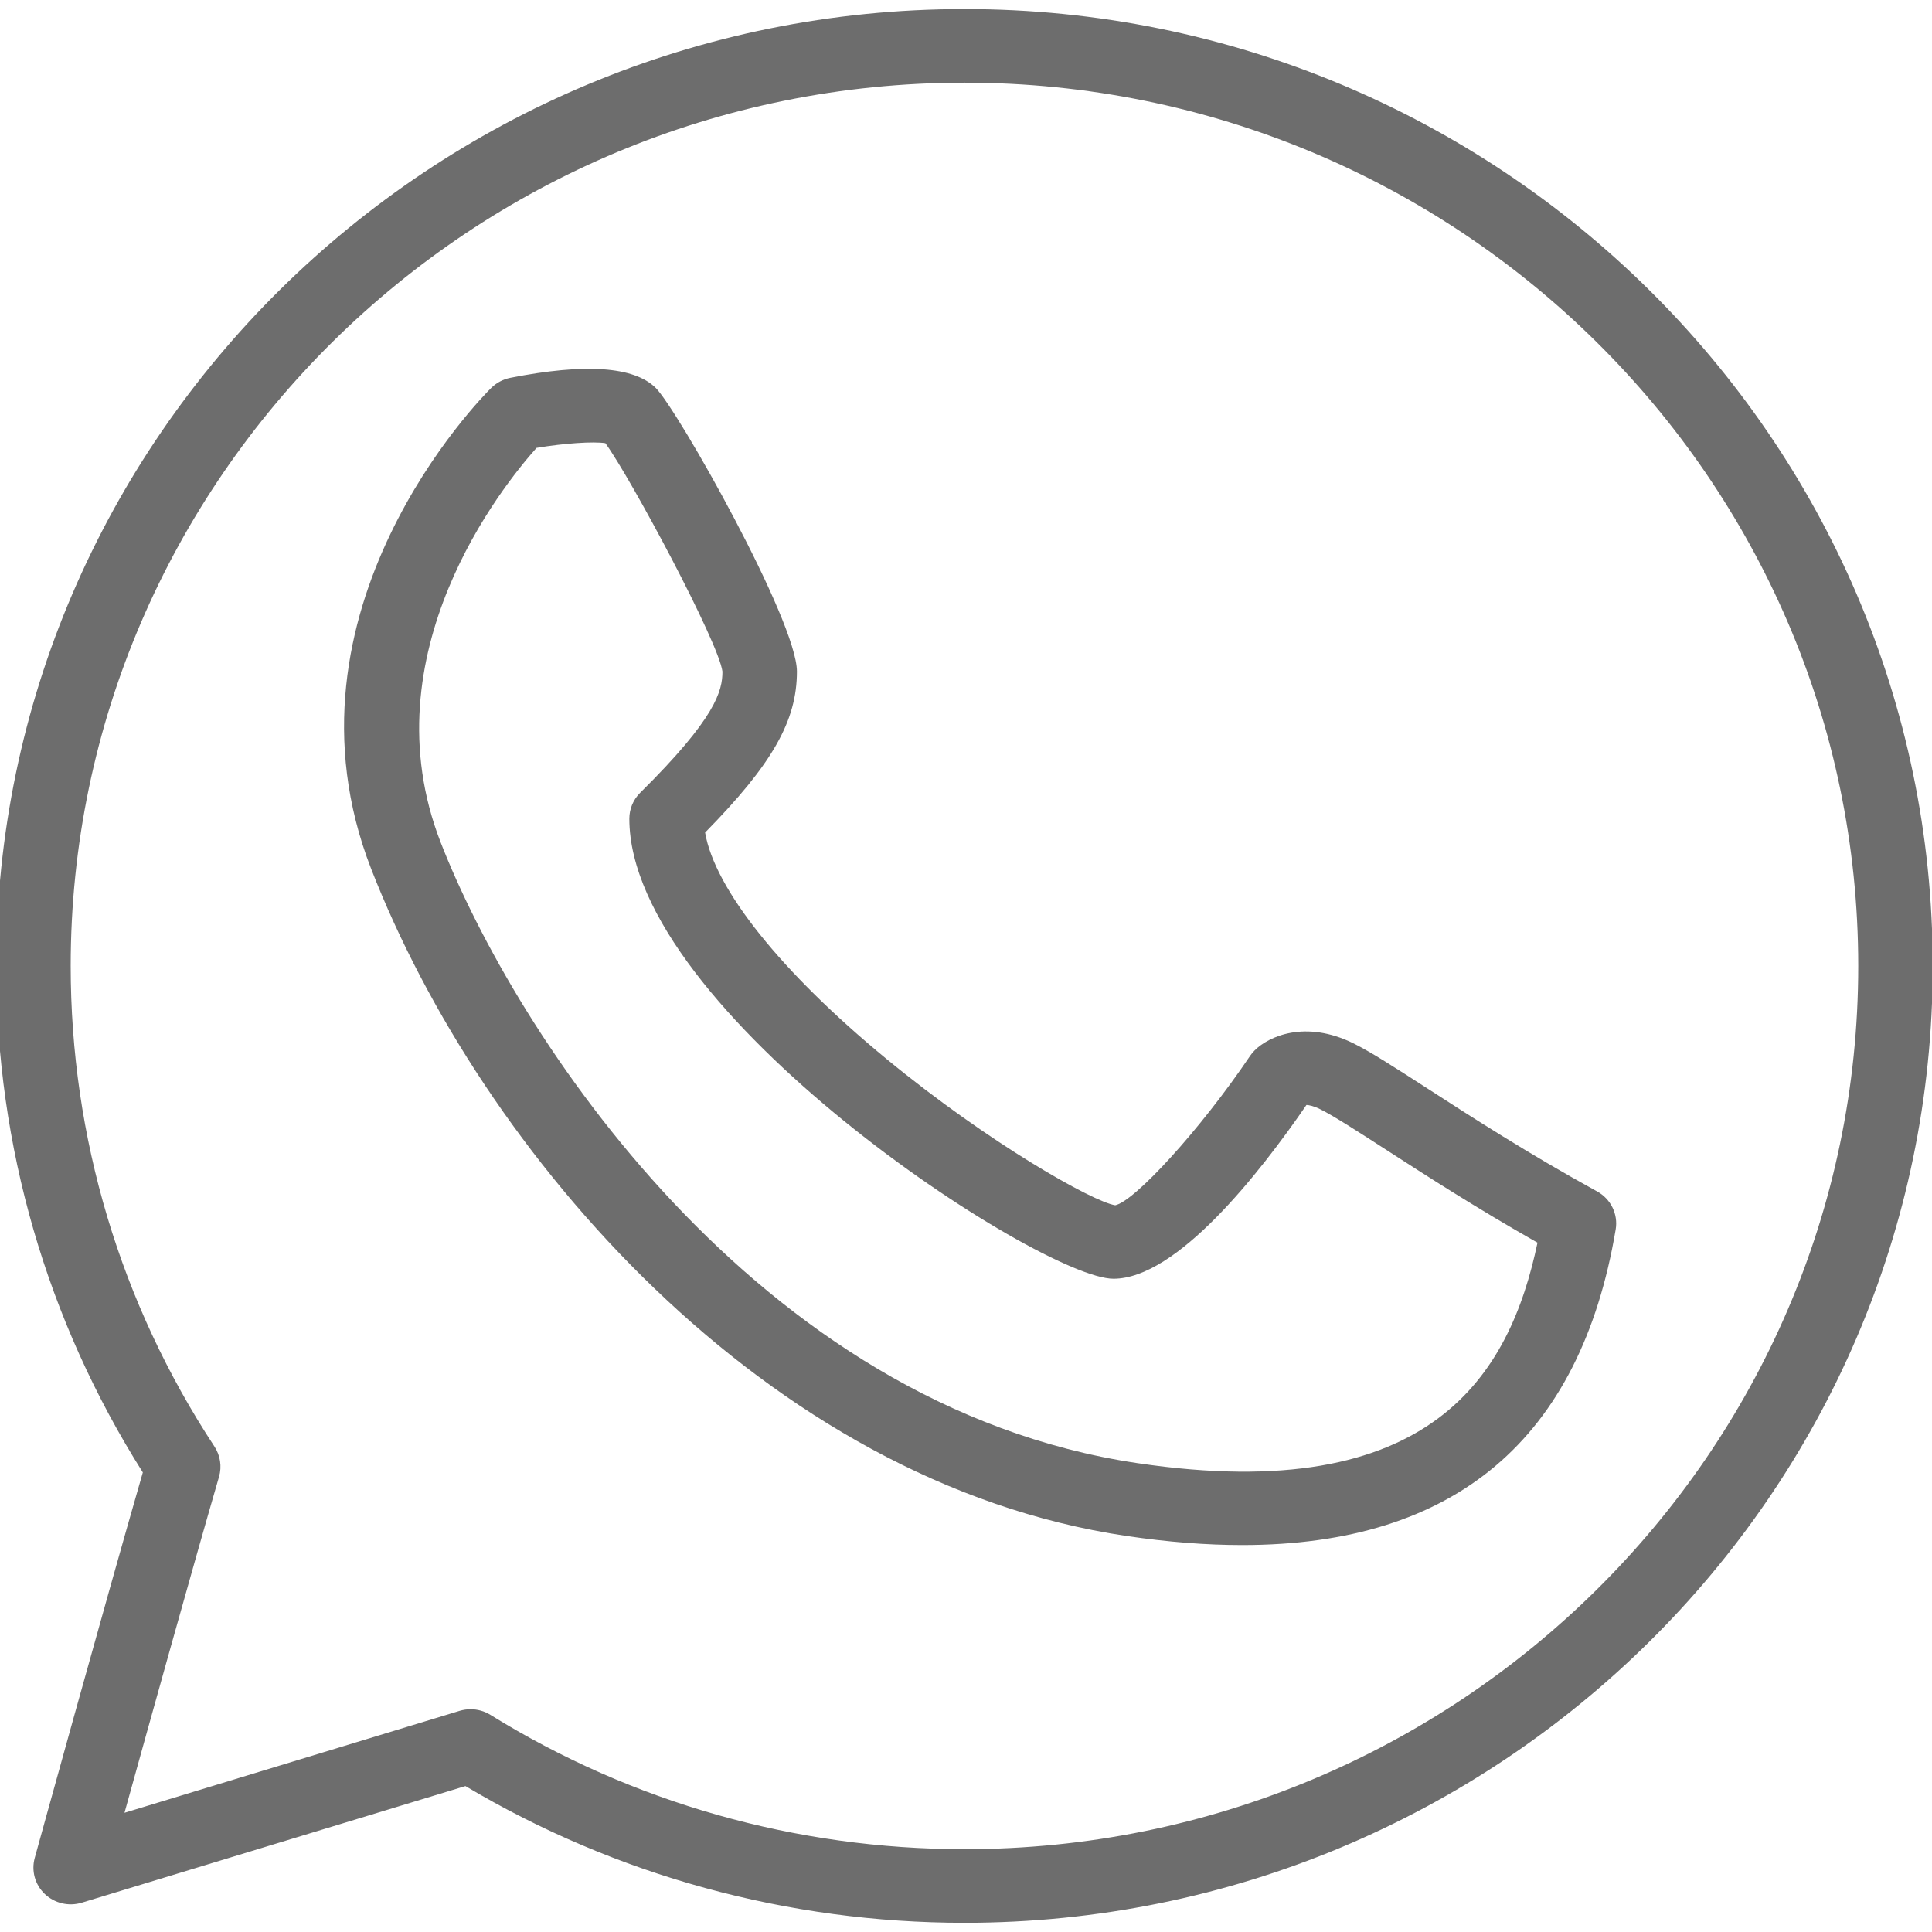
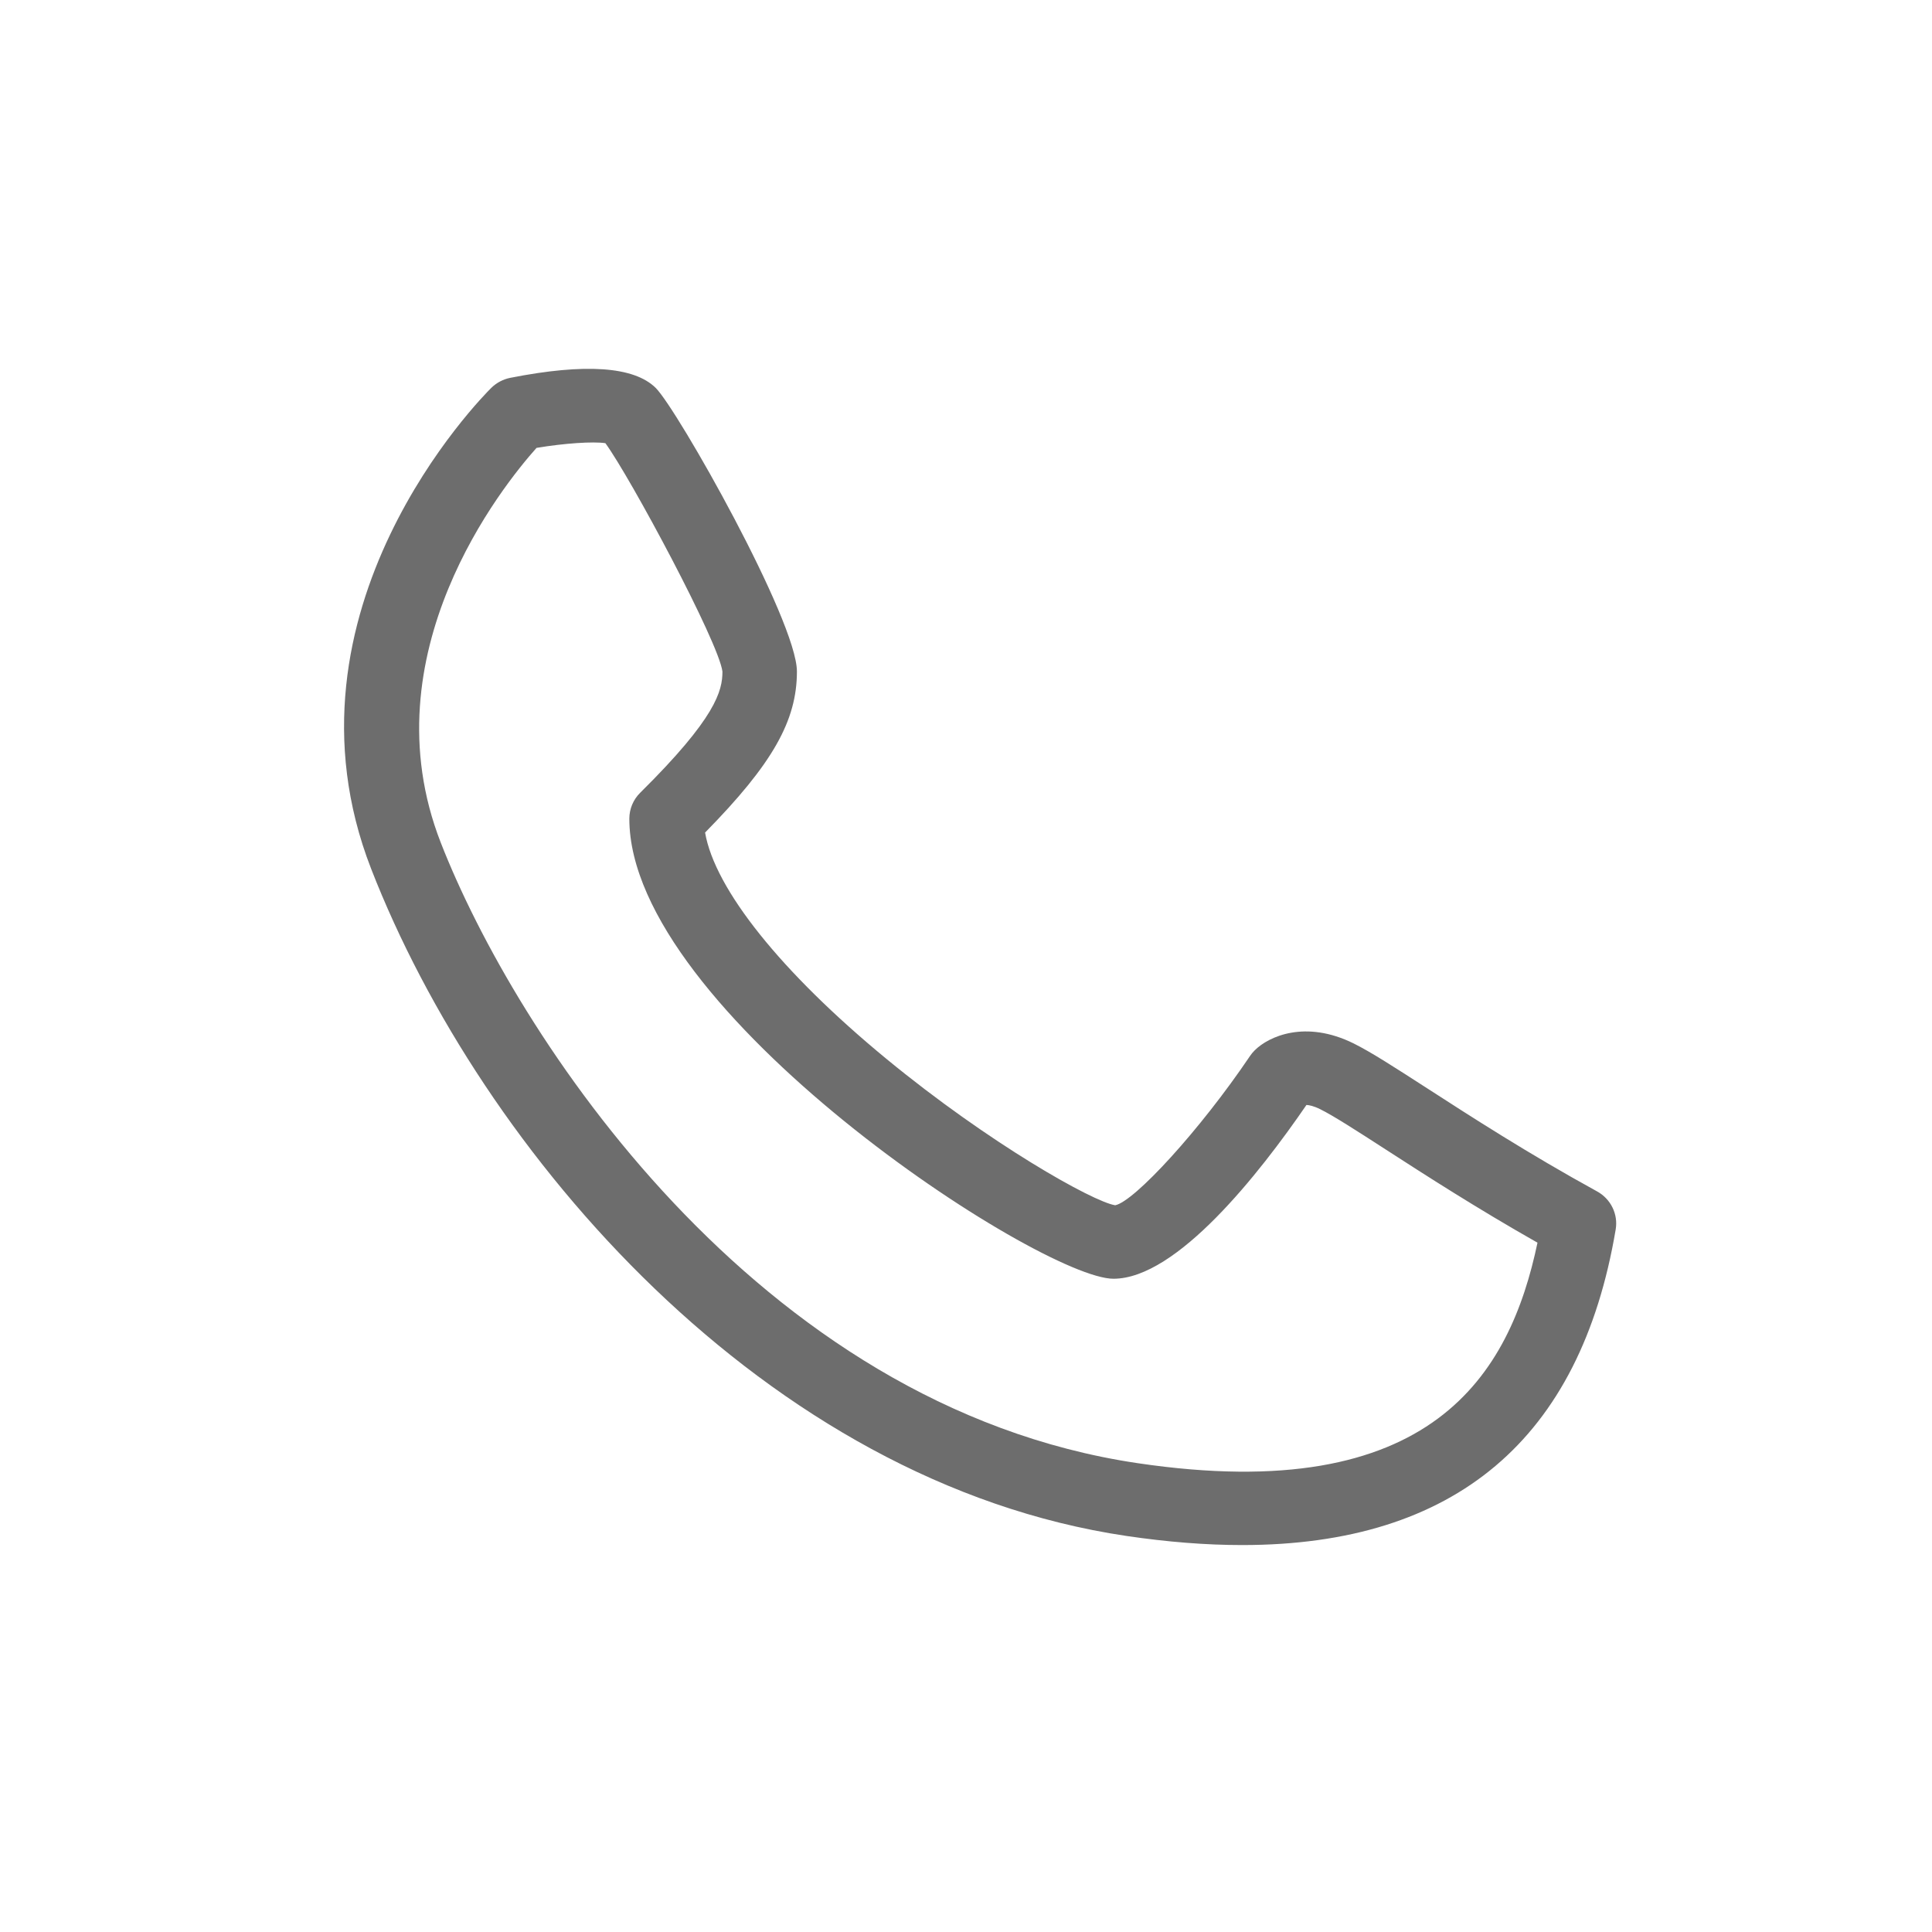
<svg xmlns="http://www.w3.org/2000/svg" xmlns:ns1="http://www.inkscape.org/namespaces/inkscape" xmlns:ns2="http://sodipodi.sourceforge.net/DTD/sodipodi-0.dtd" width="50" height="50" viewBox="0 0 13.229 13.229" version="1.1" id="svg5" xml:space="preserve" ns1:version="1.2 (dc2aedaf03, 2022-05-15)" ns2:docname="whatsapp.svg">
  <ns2:namedview id="namedview7" pagecolor="#ffffff" bordercolor="#000000" borderopacity="0.25" ns1:showpageshadow="2" ns1:pageopacity="0.0" ns1:pagecheckerboard="0" ns1:deskcolor="#d1d1d1" ns1:document-units="mm" showgrid="false" showguides="false" ns1:zoom="11.930303" ns1:cx="23.302007" ns1:cy="24.97841" ns1:window-width="1920" ns1:window-height="1017" ns1:window-x="1358" ns1:window-y="-8" ns1:window-maximized="1" ns1:current-layer="layer1" />
  <defs id="defs2" />
  <g ns1:label="Слой 1" ns1:groupmode="layer" id="layer1">
    <g style="fill:none" id="g251" transform="matrix(0.255,0,0,0.252,-0.026,0.062)">
-       <path d="M 26,0 C 11.663,0 0,11.663 0,26 0,30.891 1.359,35.639 3.937,39.762 2.91,43.36 1.055,50.166 1.035,50.237 c -0.096,0.352 0.007,0.728 0.27,0.981 0.263,0.253 0.643,0.343 0.989,0.237 L 12.6,48.285 C 16.637,50.717 21.26,52 26,52 40.337,52 52,40.337 52,26 52,11.663 40.337,0 26,0 Z m 0,50 c -4.519,0 -8.921,-1.263 -12.731,-3.651 -0.161,-0.101 -0.346,-0.152 -0.531,-0.152 -0.099,0 -0.198,0.015 -0.294,0.044 l -8.999,2.77 C 4.106,46.598 5.294,42.282 5.983,39.881 6.063,39.603 6.018,39.303 5.861,39.06 3.335,35.173 2,30.657 2,26 2,12.767 12.767,2 26,2 39.233,2 50,12.767 50,26 50,39.233 39.233,50 26,50 Z" fill="#6d6d6d" id="path239" />
      <path d="m 42.986,32.126 c -1.846,-1.025 -3.418,-2.053 -4.565,-2.803 -0.876,-0.572 -1.509,-0.985 -1.973,-1.218 -1.297,-0.647 -2.28,-0.19 -2.654,0.188 -0.047,0.047 -0.089,0.098 -0.125,0.152 -1.347,2.021 -3.106,3.954 -3.621,4.058 -0.595,-0.093 -3.38,-1.676 -6.148,-3.981 -2.826,-2.355 -4.604,-4.61 -4.865,-6.146 1.813,-1.866 2.466,-3.04 2.466,-4.376 0,-1.377 -3.212,-7.126 -3.793,-7.707 -0.583,-0.582 -1.896,-0.673 -3.903,-0.273 -0.193,0.039 -0.371,0.134 -0.511,0.273 -0.243,0.243 -5.929,6.04 -3.227,13.066 2.966,7.711 10.579,16.674 20.285,18.13 1.103,0.165 2.137,0.247 3.105,0.247 5.71,0 9.08,-2.873 10.029,-8.572 0.071,-0.417 -0.13,-0.833 -0.5,-1.038 z m -12.337,7.385 c -10.264,-1.539 -16.729,-11.708 -18.715,-16.87 -1.97,-5.12 1.663,-9.685 2.575,-10.717 0.742,-0.126 1.523,-0.179 1.849,-0.128 0.681,0.947 3.039,5.402 3.143,6.204 0,0.525 -0.171,1.256 -2.207,3.293 -0.188,0.187 -0.293,0.441 -0.293,0.707 0,5.236 11.044,12.5 13,12.5 1.701,0 3.919,-2.859 5.182,-4.722 0.073,0.003 0.196,0.028 0.371,0.116 0.36,0.181 0.984,0.588 1.773,1.104 1.042,0.681 2.426,1.585 4.06,2.522 -0.742,3.57 -2.816,7.181 -10.738,5.991 z" fill="#6d6d6d" id="path241" />
    </g>
  </g>
</svg>